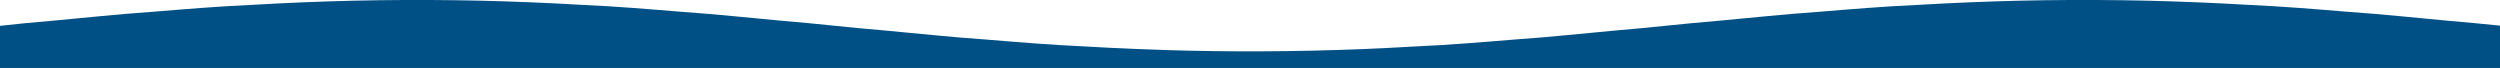
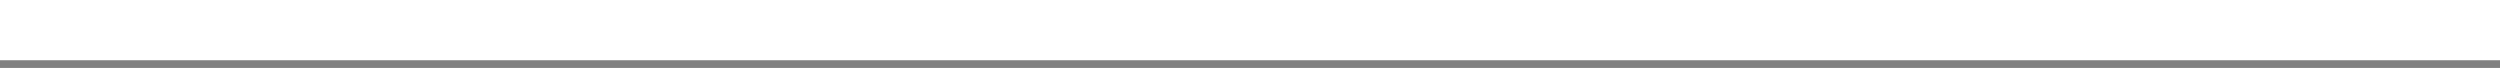
<svg xmlns="http://www.w3.org/2000/svg" width="2612px" height="71px" viewBox="0 0 2612 71" version="1.1">
  <rect x="0" y="0" width="2612" height="71" fill="#808080" stroke="none" />
  <g id="Page-1" stroke="none" stroke-width="1" fill="none" fill-rule="evenodd">
    <g id="wave">
      <rect id="Rectangle" fill="#FFFFFF" x="0" y="0" width="2612" height="62.932" />
-       <polygon id="path2487" fill="#005085" fill-rule="nonzero" points="26.023 24.252 54.472 21.699 80.076 19.262 105.679 16.825 131.283 14.505 159.732 12.3 185.335 10.211 210.939 8.239 236.543 6.498 264.991 4.99 290.595 3.597 316.199 2.437 344.647 1.392 370.251 0.696 395.855 0.232 421.459 0 449.907 0 475.511 0.232 501.115 0.696 526.718 1.392 555.167 2.437 580.771 3.597 606.375 4.99 634.823 6.498 660.427 8.239 686.031 10.211 711.634 12.3 740.083 14.505 765.687 16.825 791.29 19.262 816.894 21.699 845.343 24.252 870.946 26.805 896.55 29.358 924.999 31.91 950.602 34.347 976.206 36.784 1001.81 39.105 1030.258 41.309 1055.862 43.398 1081.466 45.371 1107.07 47.111 1135.518 48.62 1161.122 50.012 1186.726 51.173 1215.174 52.217 1240.778 52.913 1266.382 53.377 1291.985 53.609 1320.434 53.609 1346.038 53.377 1371.642 52.913 1397.245 52.217 1425.694 51.173 1451.298 50.012 1476.901 48.62 1505.35 47.111 1530.954 45.371 1556.557 43.398 1582.161 41.309 1610.61 39.105 1636.213 36.784 1661.817 34.347 1687.421 31.91 1715.869 29.358 1741.473 26.805 1767.077 24.252 1795.526 21.699 1821.129 19.262 1846.733 16.825 1872.337 14.505 1900.785 12.3 1926.389 10.211 1951.993 8.239 1977.596 6.498 2006.045 4.99 2031.649 3.597 2057.253 2.437 2085.701 1.392 2111.305 0.696 2136.909 0.232 2162.512 0 2190.961 0 2216.565 0.232 2242.168 0.696 2267.772 1.392 2296.221 2.437 2321.824 3.597 2347.428 4.99 2375.877 6.498 2401.48 8.239 2427.084 10.211 2452.688 12.3 2481.136 14.505 2506.74 16.825 2532.344 19.262 2557.948 21.699 2586.396 24.252 2612 26.805 2612 71 0 71 0 36.784 0 27.003" />
    </g>
  </g>
</svg>